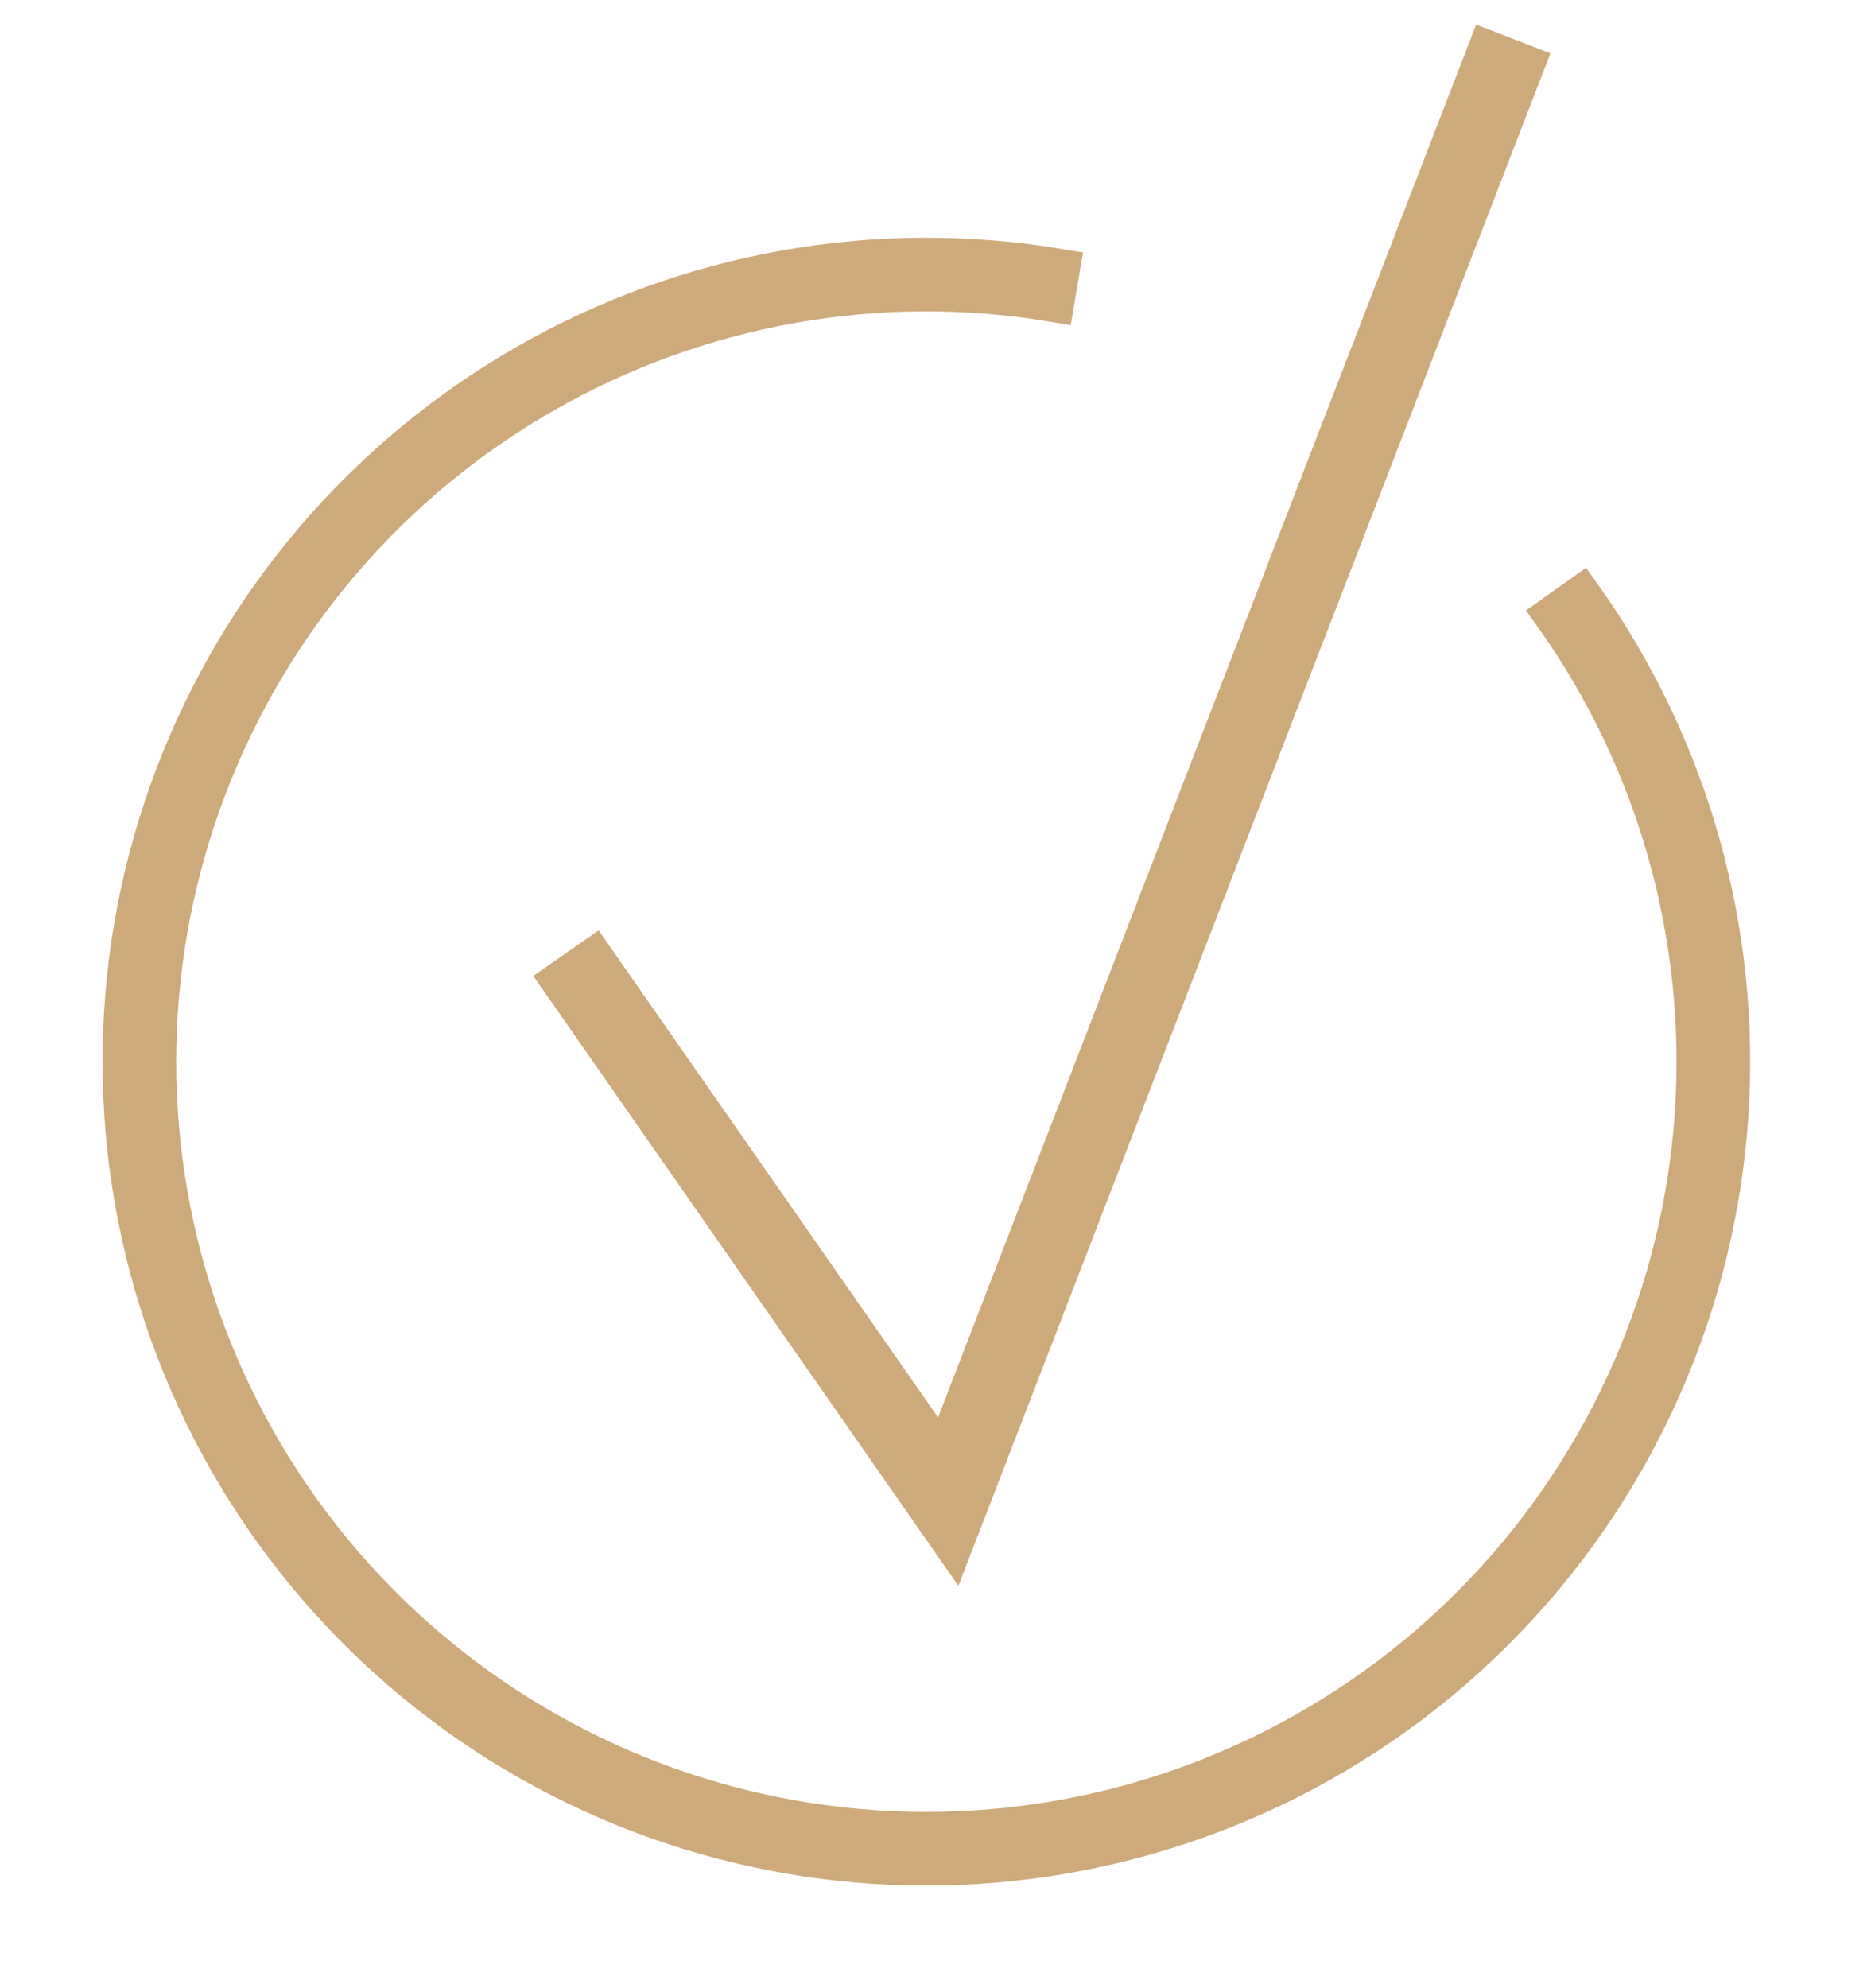
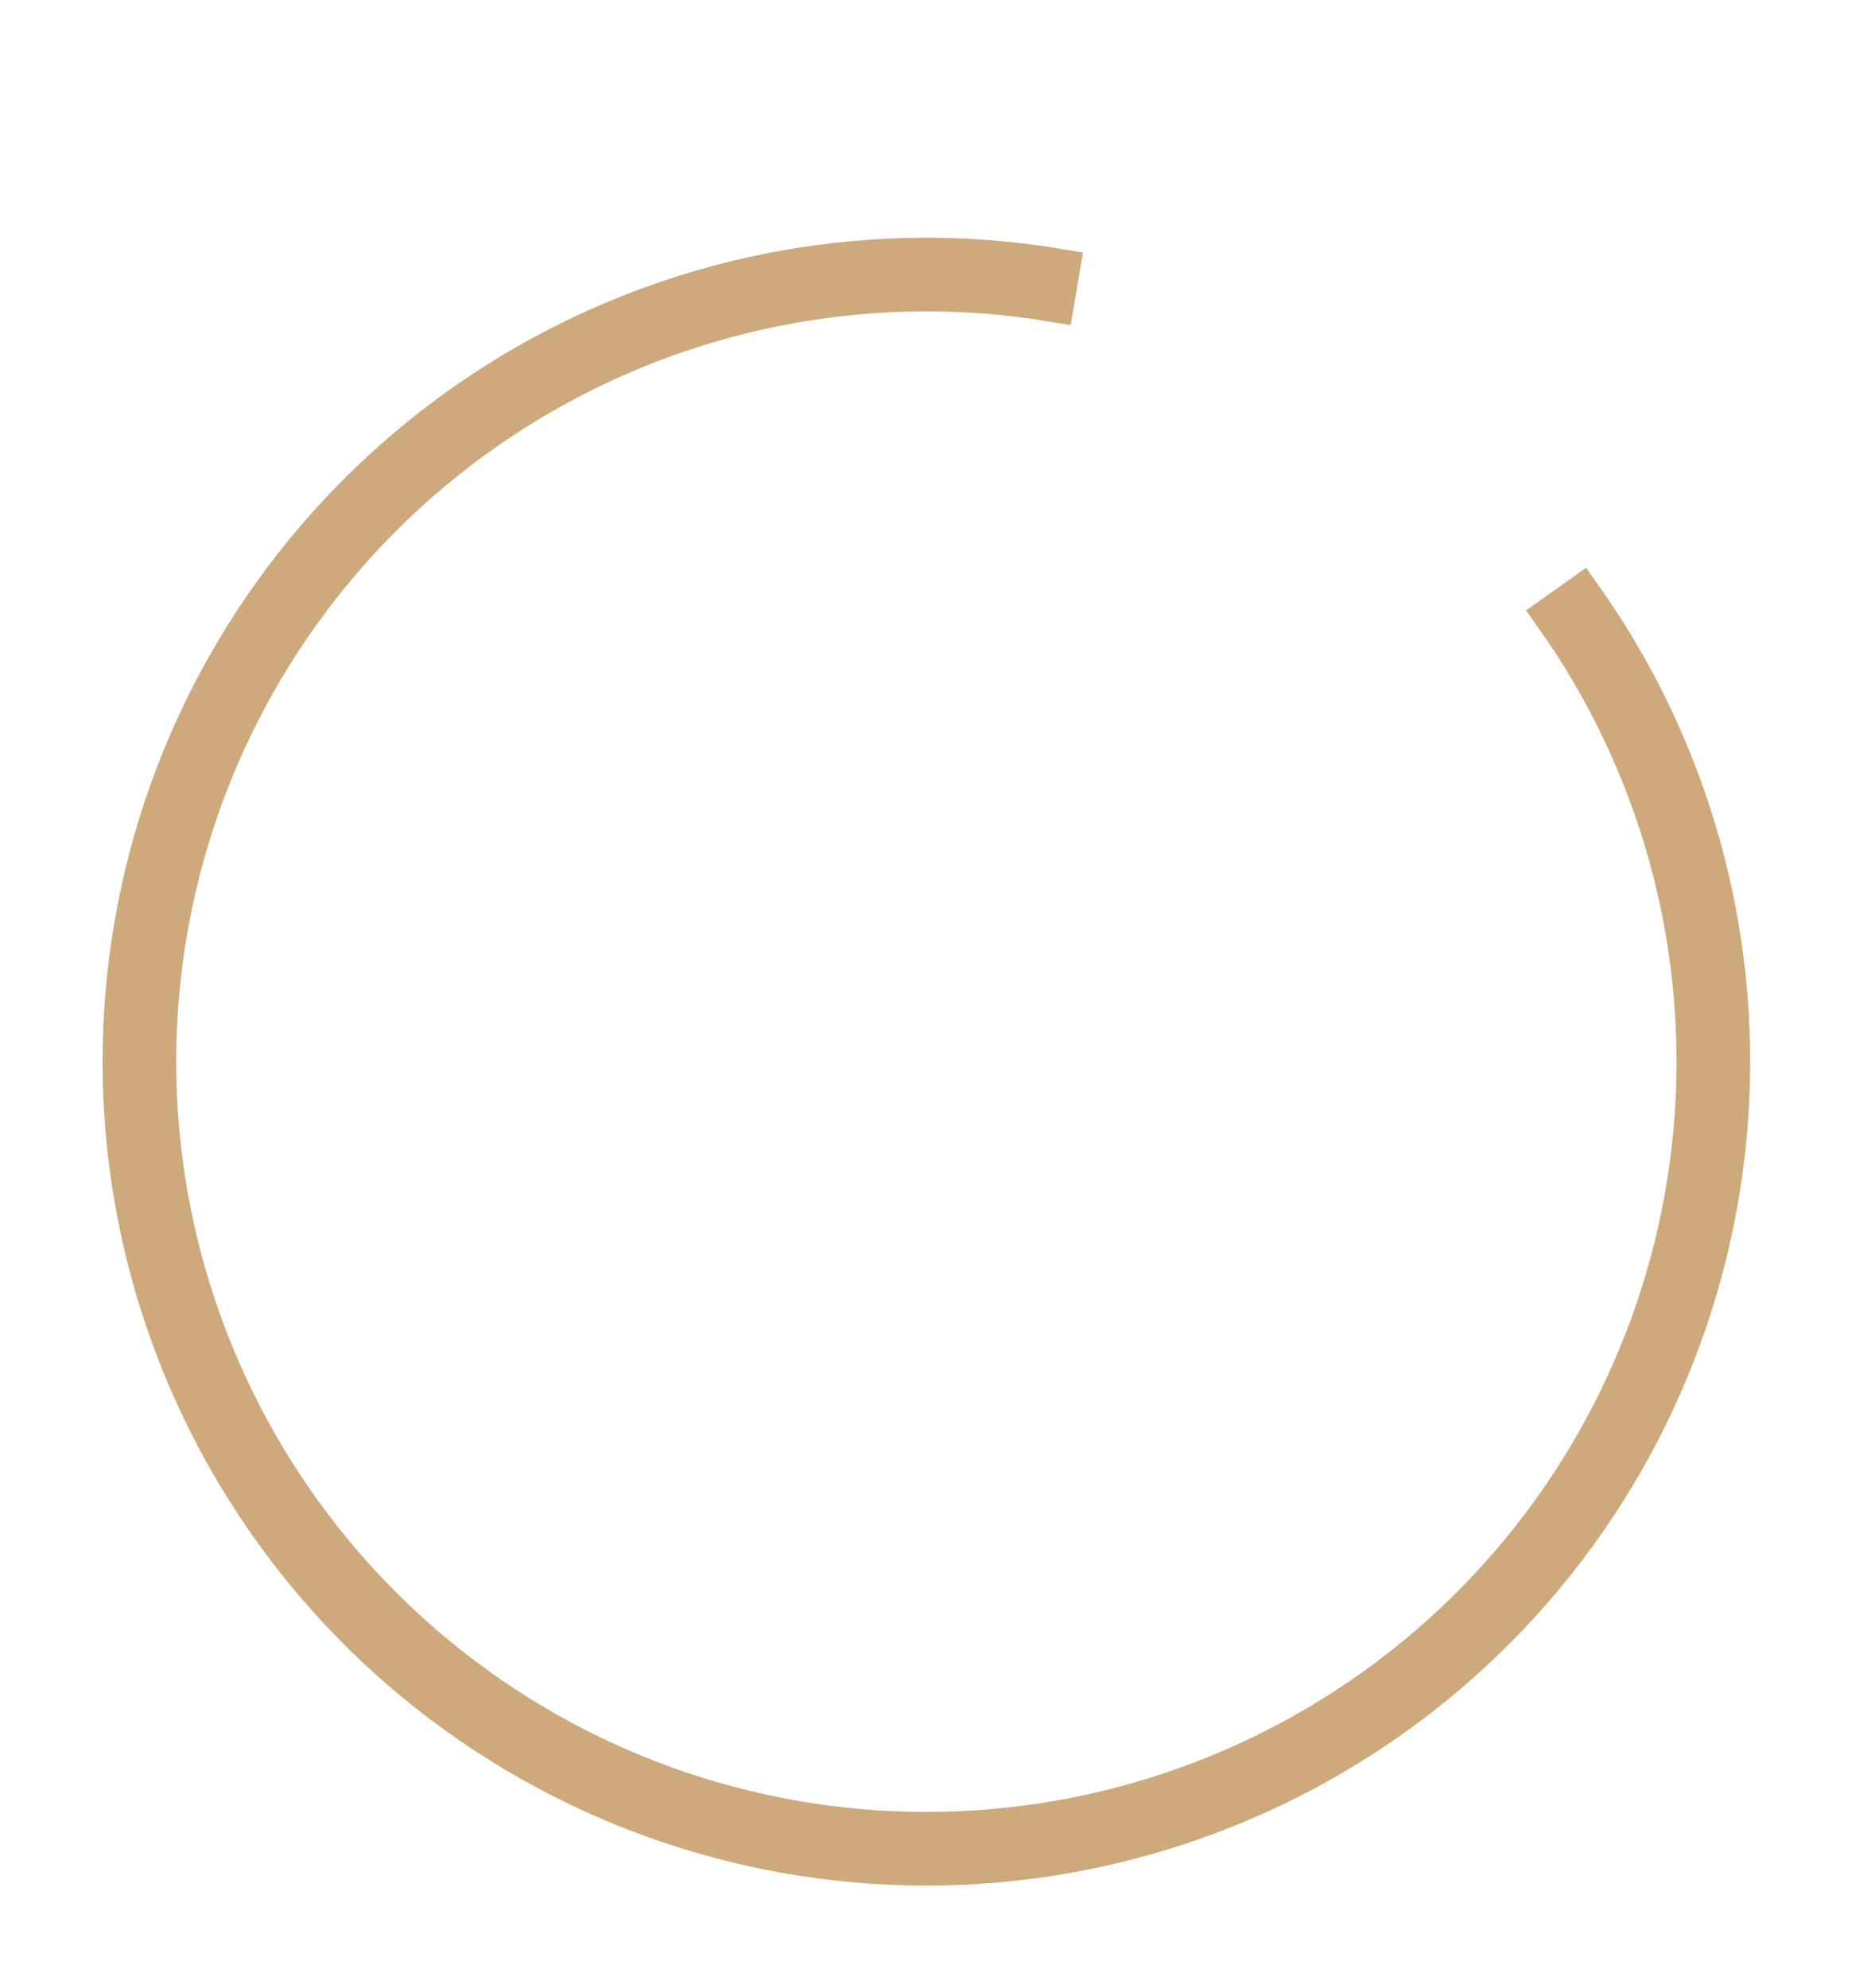
<svg xmlns="http://www.w3.org/2000/svg" viewBox="0 0 47.00 49.94" data-guides="{&quot;vertical&quot;:[],&quot;horizontal&quot;:[]}">
  <defs />
  <path fill="#a59258" stroke="#cda97b" fill-opacity="1" stroke-width="1" stroke-opacity="1" id="tSvg17427e6118a" title="Path 1" d="M26.627 6.752C22.02 5.976 17.286 6.821 13.232 9.143C9.178 11.466 6.055 15.122 4.394 19.489C2.734 23.857 2.639 28.664 4.127 33.093C5.614 37.523 8.59 41.299 12.55 43.779C16.509 46.26 21.206 47.291 25.84 46.696C30.474 46.102 34.759 43.919 37.964 40.52C41.169 37.12 43.096 32.715 43.417 28.054C43.739 23.393 42.434 18.764 39.725 14.958C39.494 15.122 39.263 15.286 39.032 15.45C41.627 19.097 42.877 23.53 42.57 27.995C42.262 32.46 40.416 36.68 37.346 39.937C34.275 43.193 30.171 45.284 25.732 45.853C21.293 46.423 16.794 45.435 13.001 43.059C9.208 40.683 6.357 37.066 4.932 32.823C3.508 28.58 3.598 23.975 5.189 19.791C6.779 15.608 9.771 12.105 13.654 9.881C17.538 7.656 22.072 6.846 26.485 7.59C26.532 7.311 26.579 7.031 26.627 6.752Z" />
-   <path fill="none" stroke="#cda97b" fill-opacity="1" stroke-width="2" stroke-opacity="1" id="tSvg139de70a8a1" title="Path 2" d="M14.217 23.941C17.418 28.533 20.619 33.125 23.82 37.717C28.551 25.471 33.282 13.225 38.014 0.979" />
</svg>